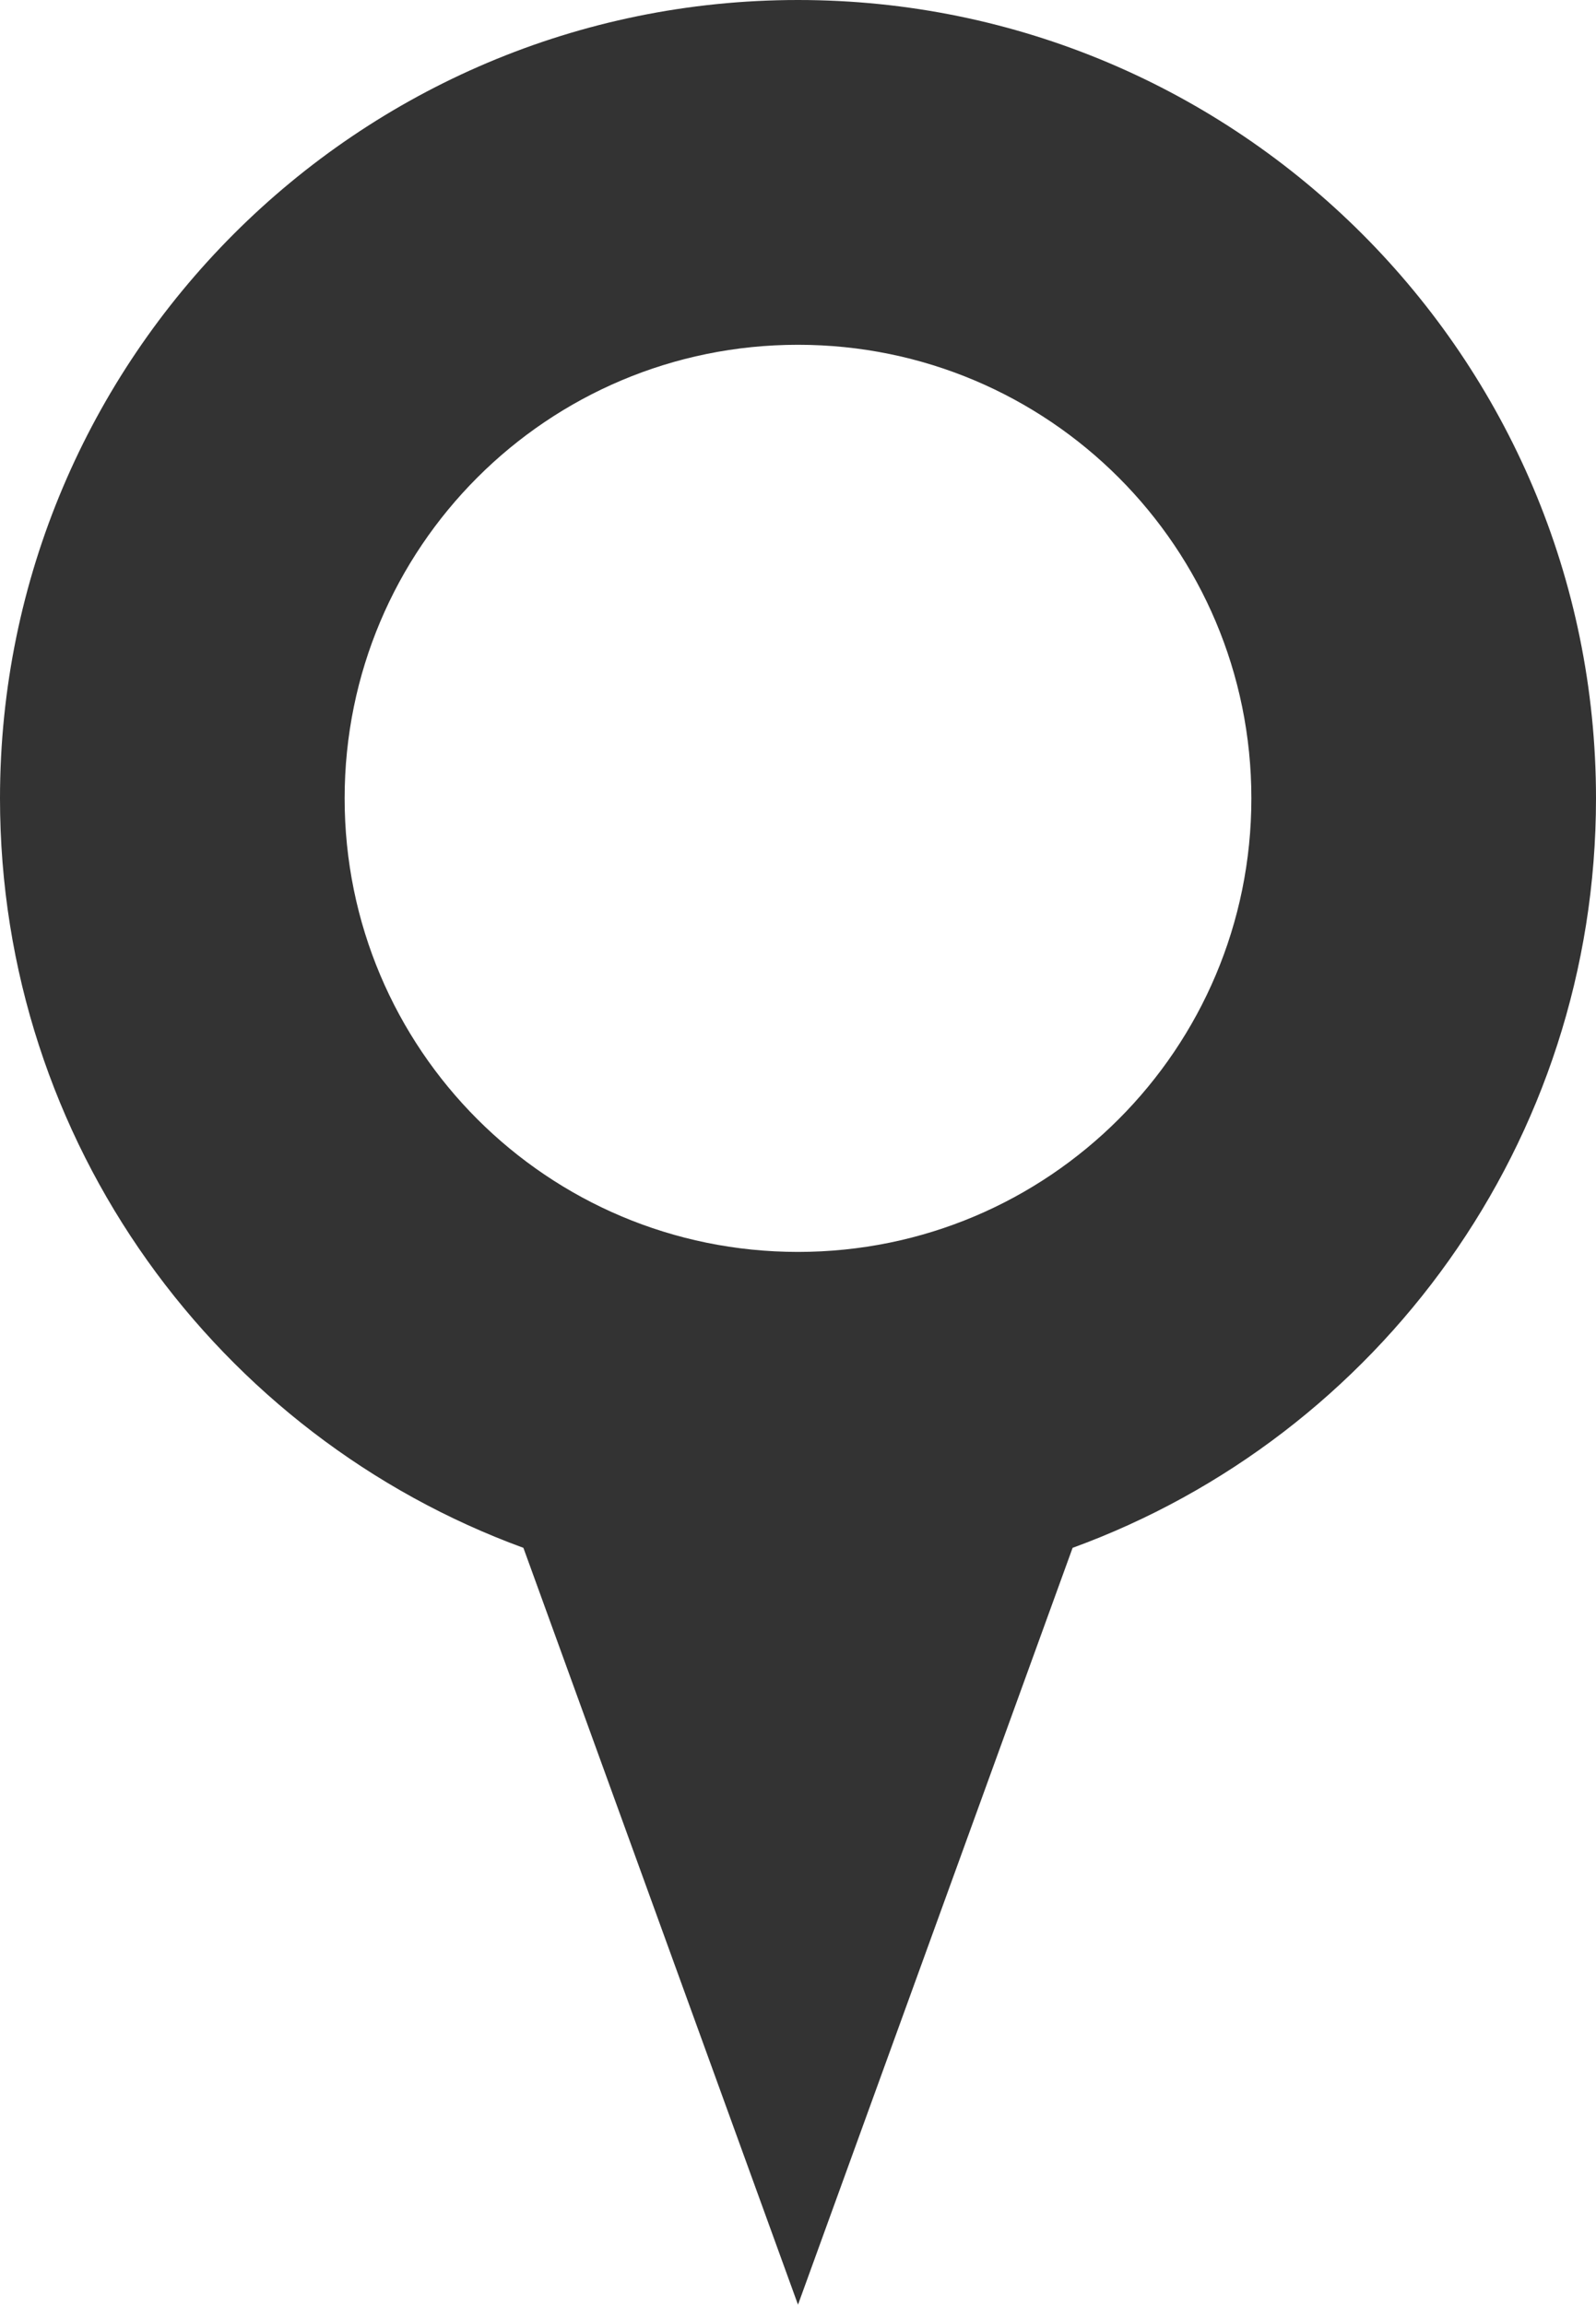
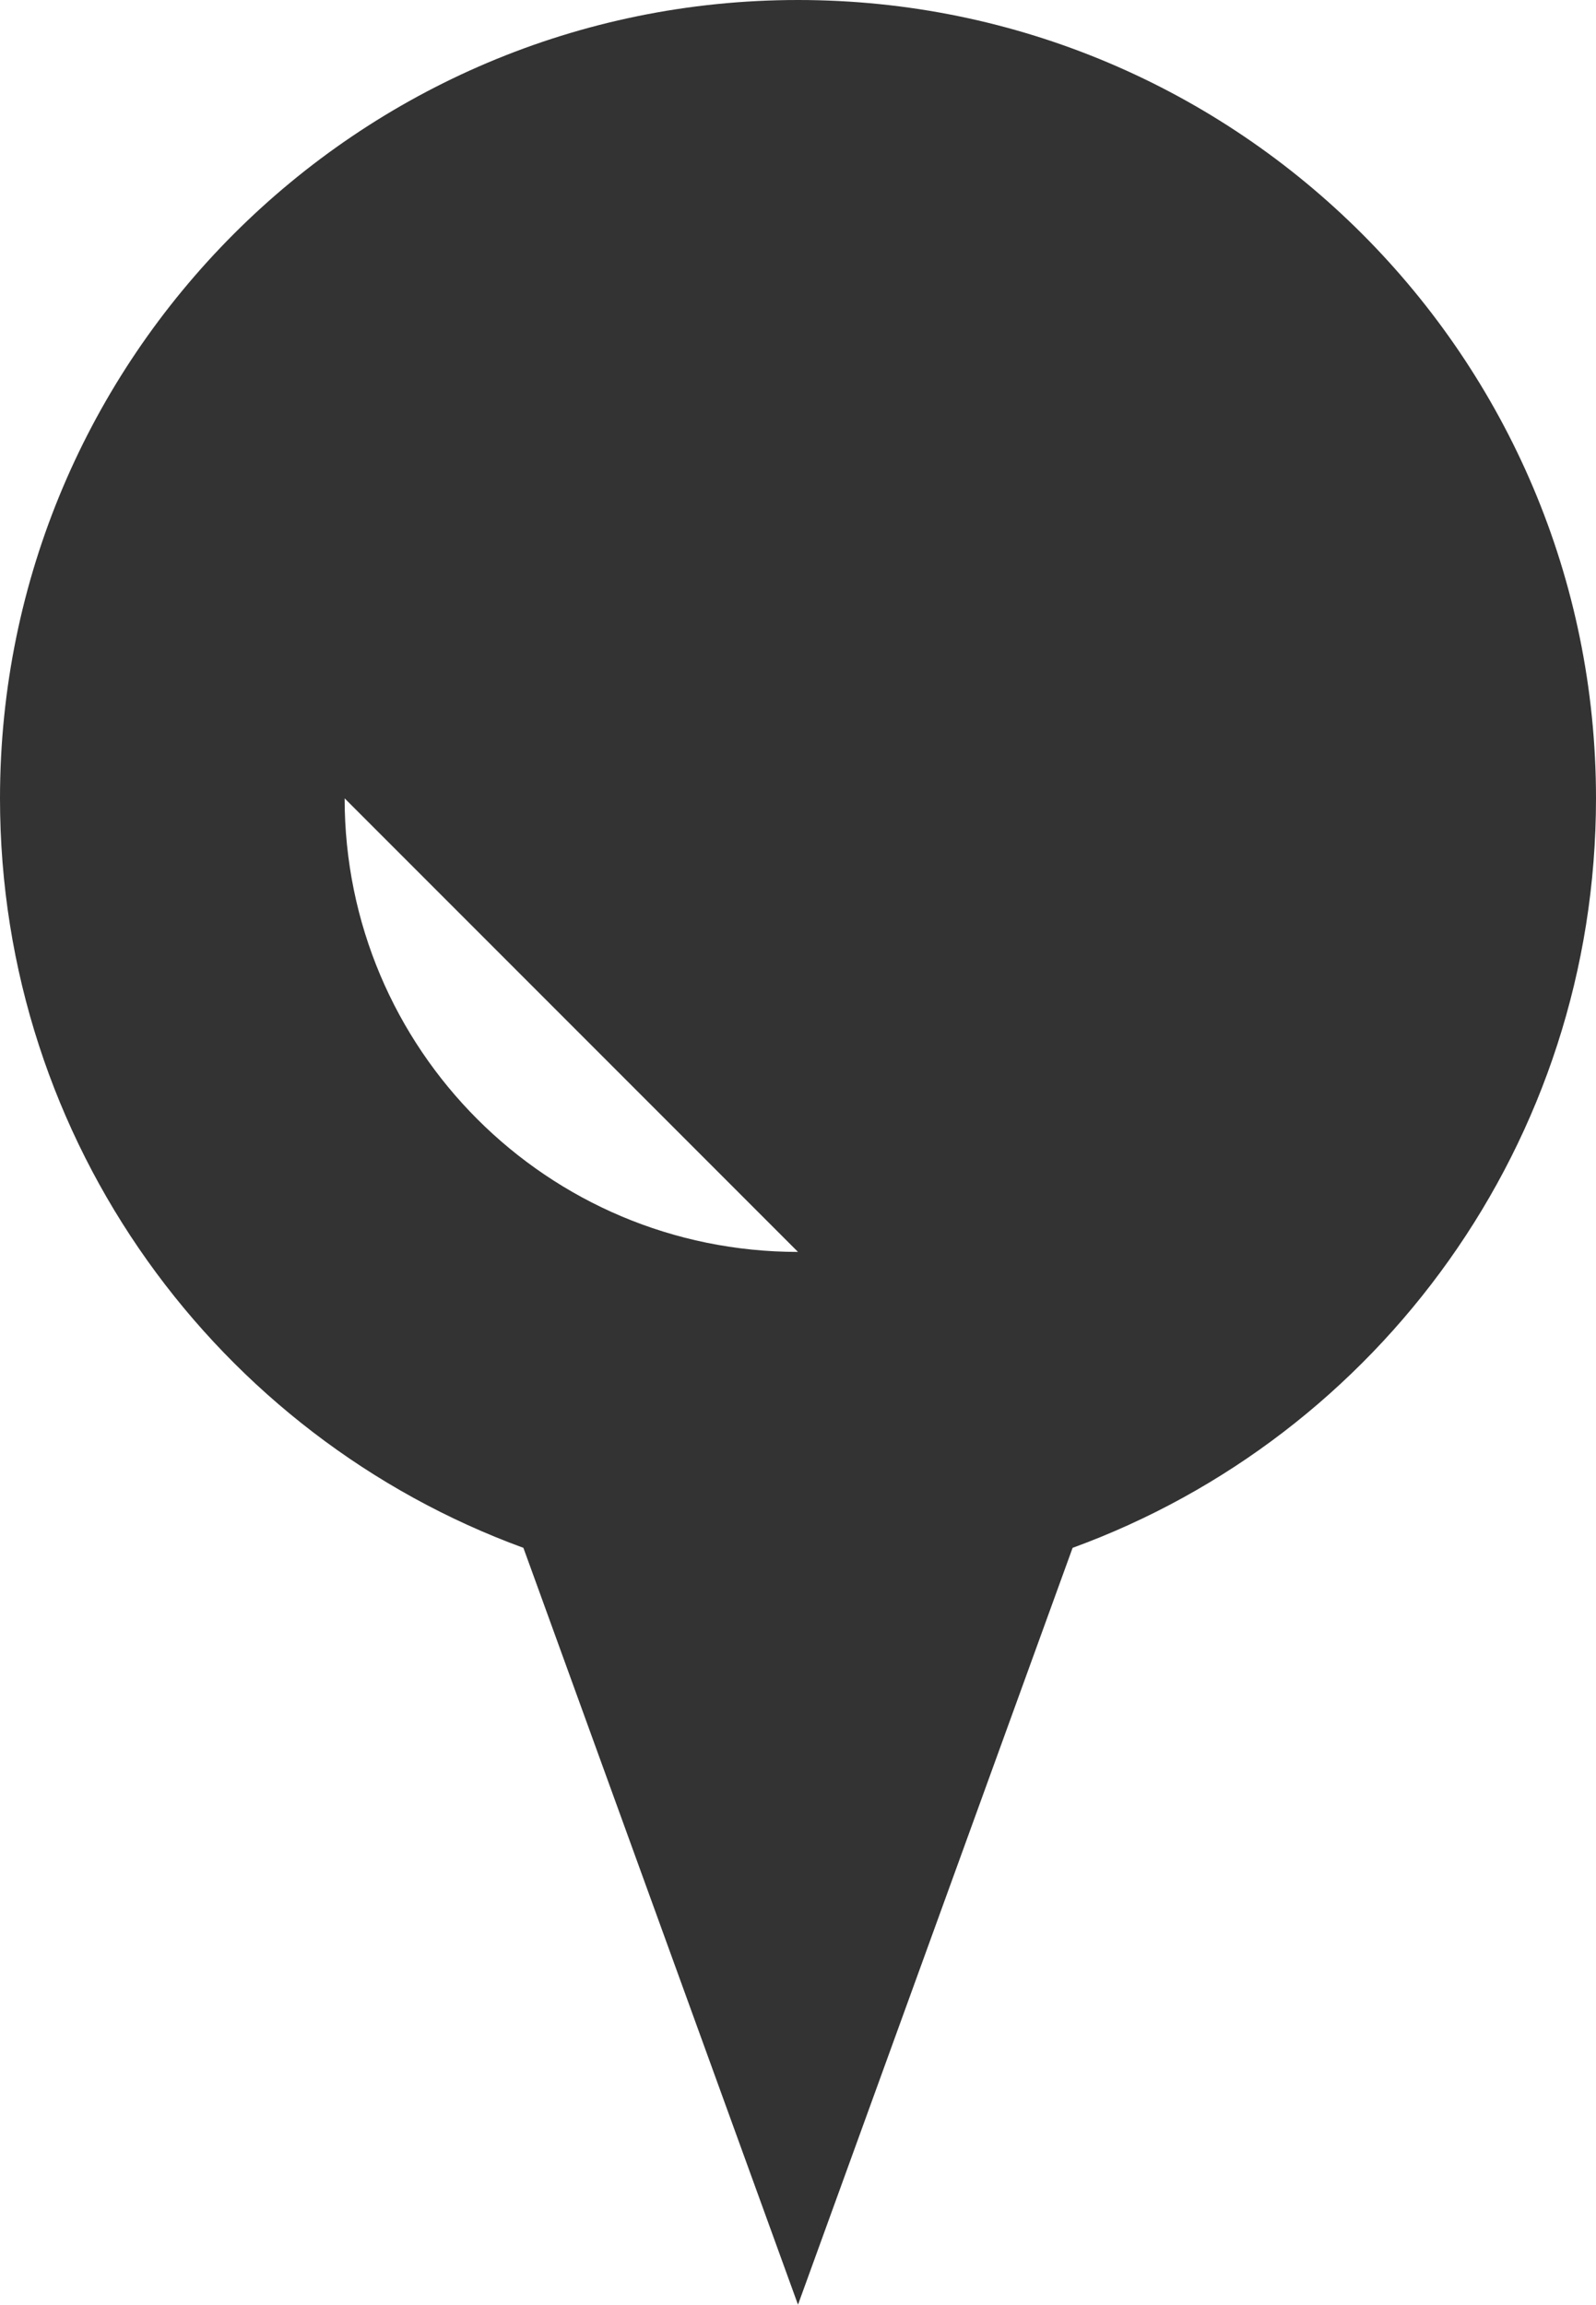
<svg xmlns="http://www.w3.org/2000/svg" id="_레이어_2" data-name="레이어 2" viewBox="0 0 17.32 25">
  <defs>
    <style>
      .cls-1 {
        fill: #333;
        stroke-width: 0px;
      }
    </style>
  </defs>
  <g id="_섁1" data-name="섁1">
-     <path class="cls-1" d="m17.32,8.66C17.32,3.88,13.44,0,8.66,0S0,3.88,0,8.66c0,3.74,2.37,6.92,5.68,8.13l2.98,8.21,2.98-8.21c3.32-1.21,5.68-4.4,5.68-8.13Zm-8.66,4.92c-2.72,0-4.92-2.2-4.92-4.92s2.2-4.92,4.92-4.92,4.92,2.2,4.92,4.92-2.2,4.92-4.92,4.92Z" />
+     <path class="cls-1" d="m17.32,8.66C17.32,3.88,13.44,0,8.66,0S0,3.88,0,8.66c0,3.74,2.37,6.92,5.68,8.13l2.98,8.21,2.98-8.21c3.32-1.21,5.68-4.4,5.68-8.13Zm-8.66,4.92c-2.72,0-4.92-2.2-4.92-4.92Z" />
  </g>
</svg>